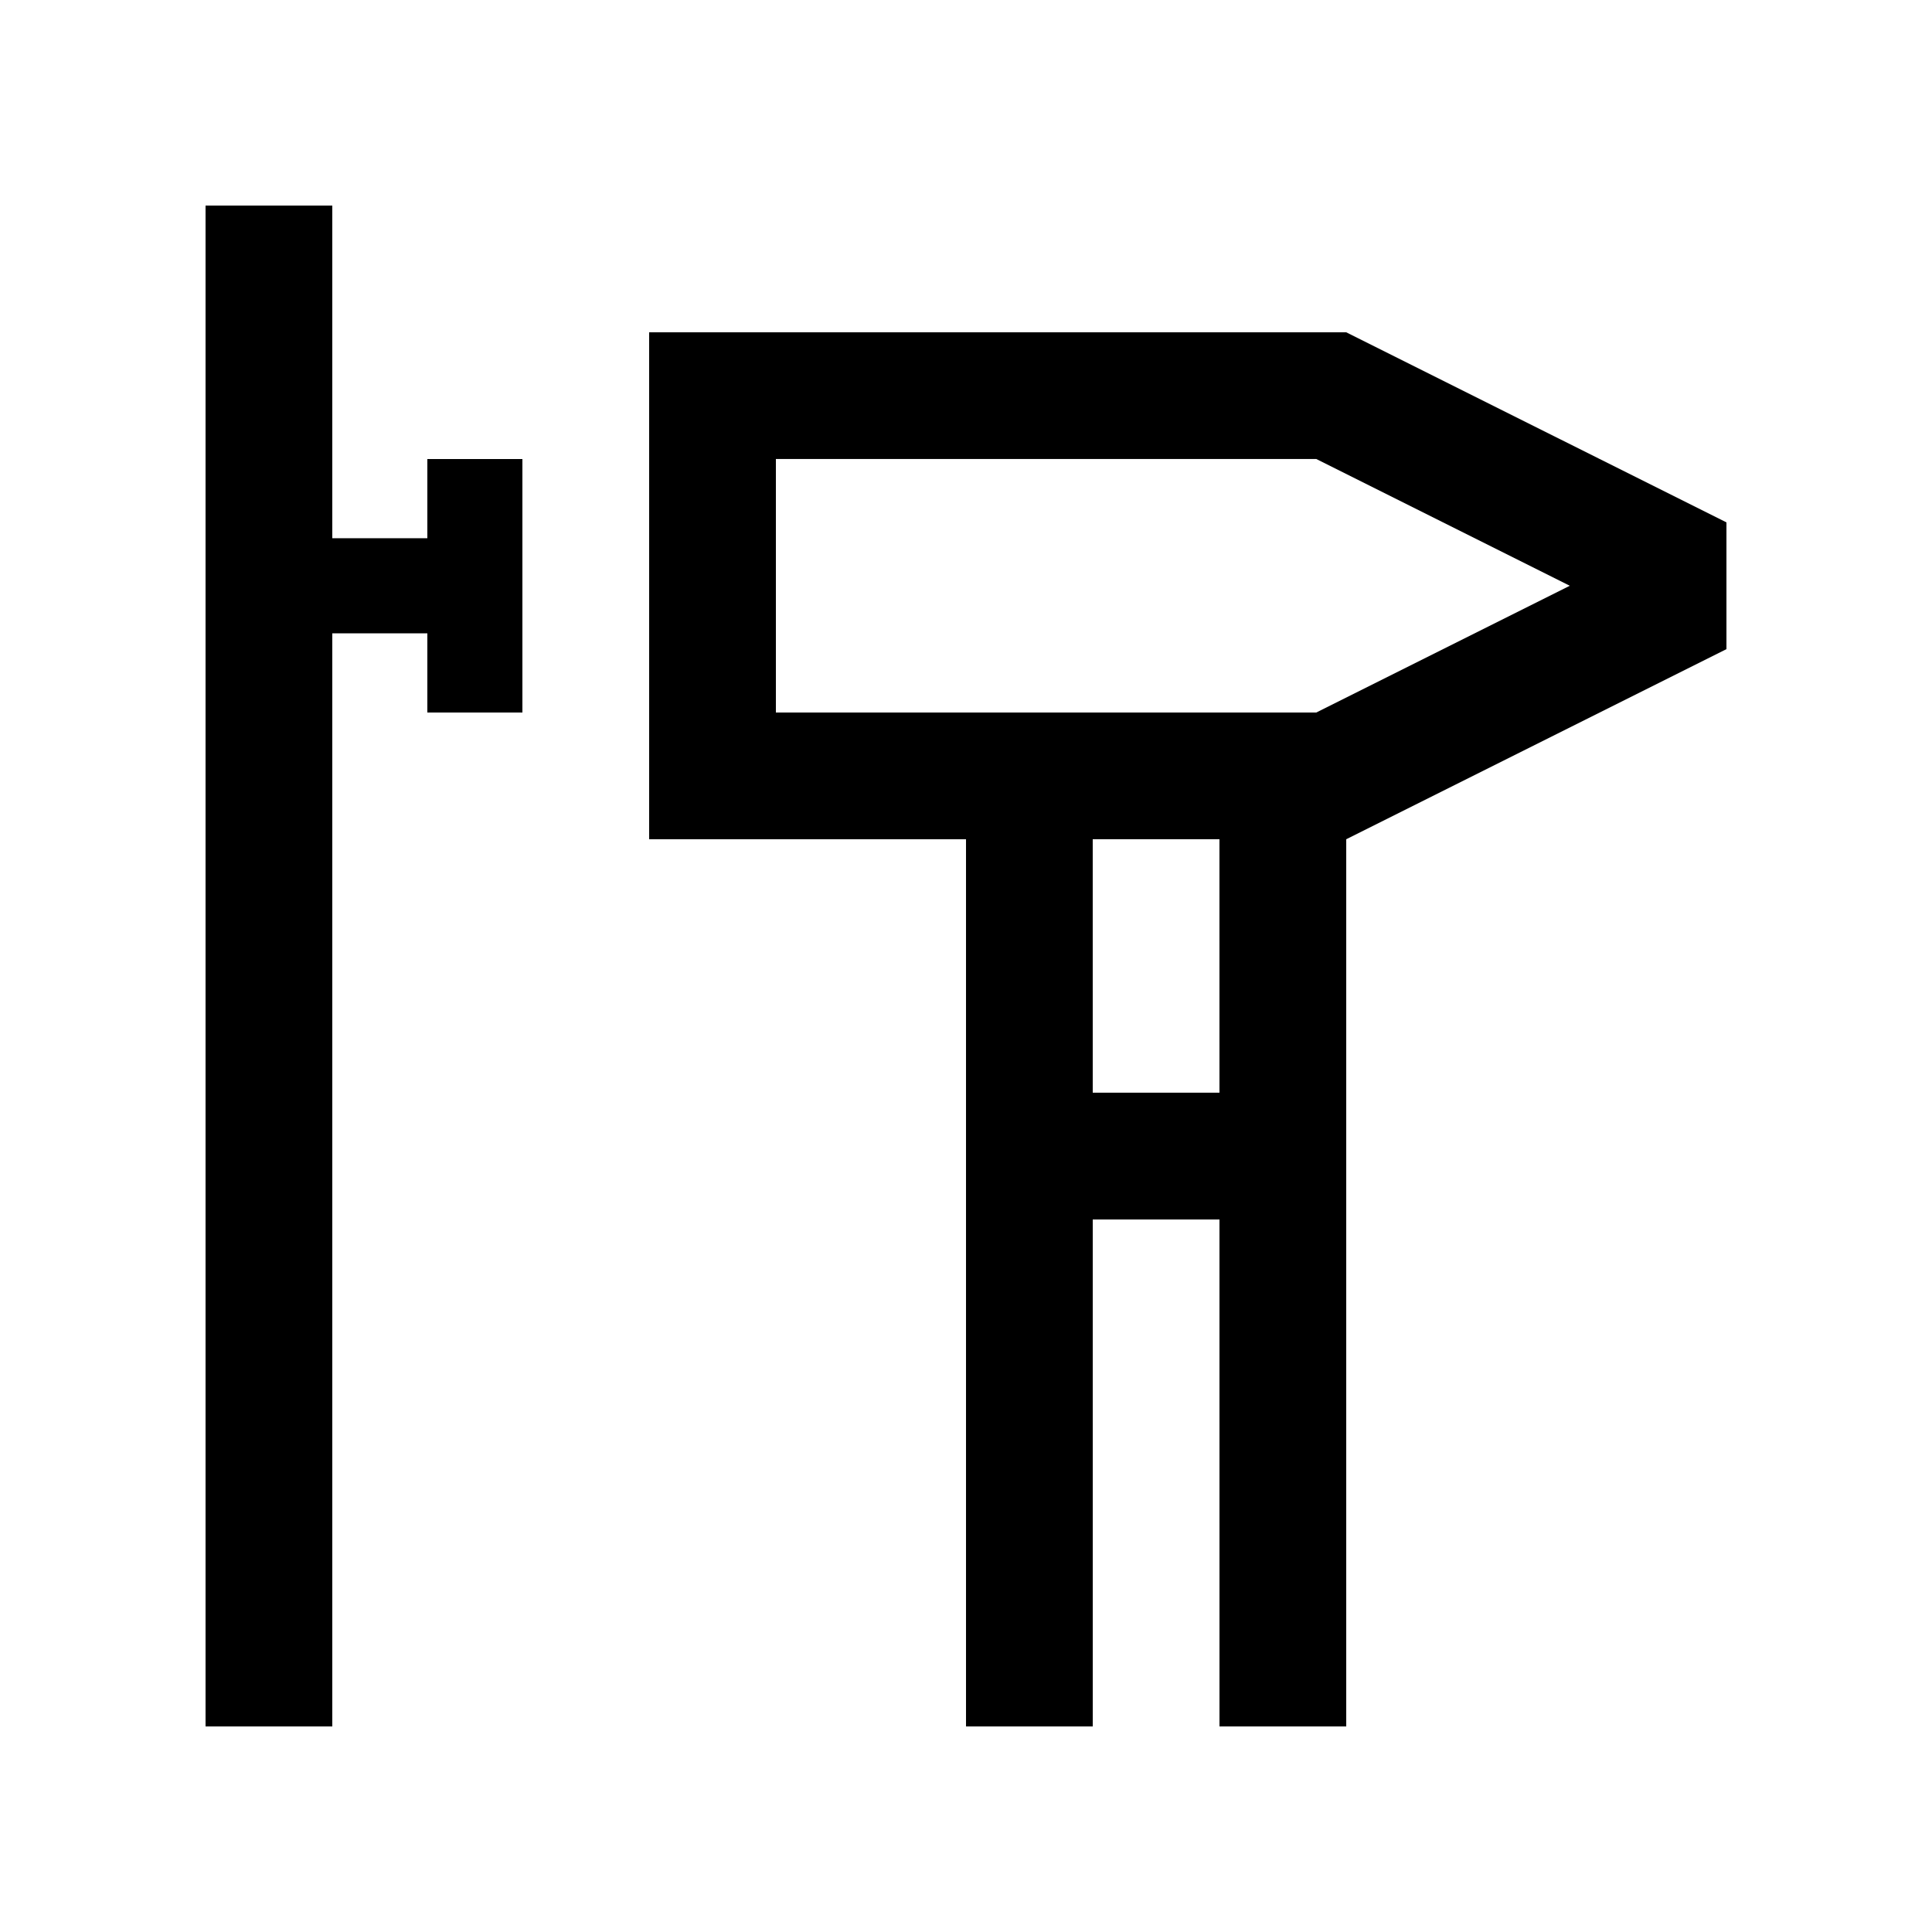
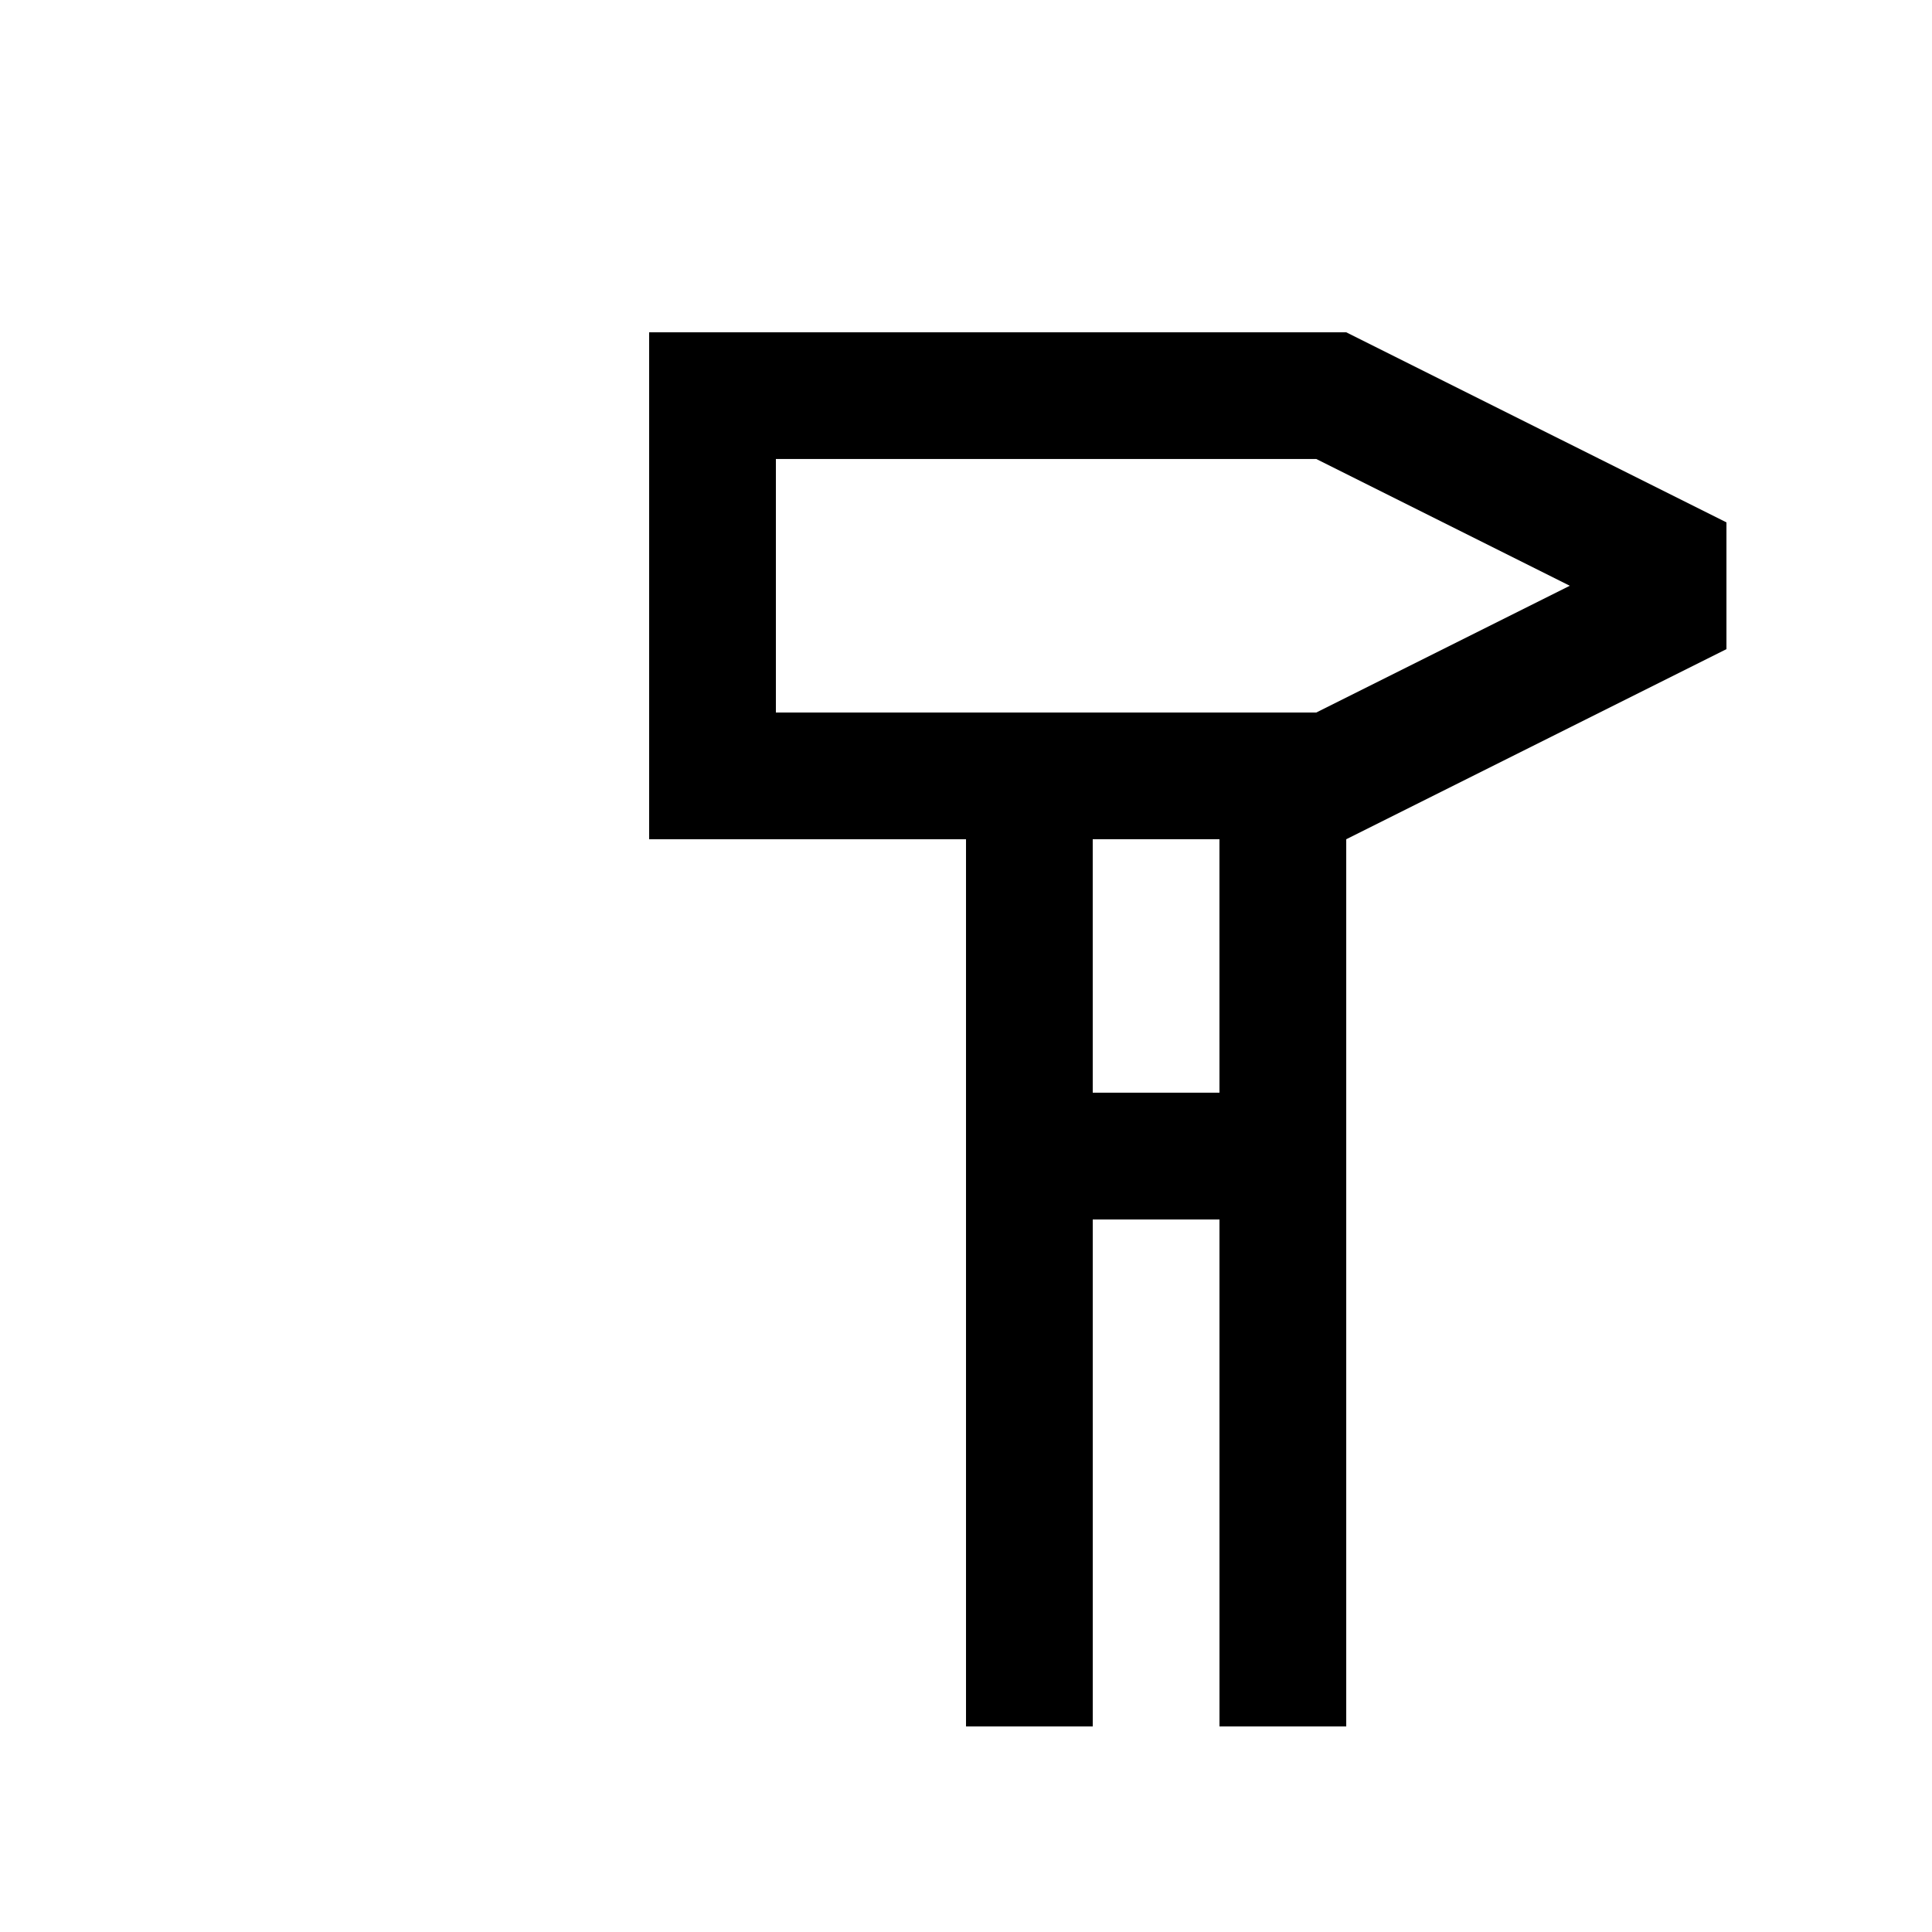
<svg xmlns="http://www.w3.org/2000/svg" fill="#000000" width="800px" height="800px" version="1.1" viewBox="144 144 512 512">
  <g>
-     <path d="m257.25 265.65v20.992h-25.191v-88.164h-33.586v403.05h33.586v-289.69h25.191v20.992h25.191v-67.176z" />
    <path d="m500.76 232.06h-184.73v134.35h83.973v235.11h33.59l-0.004-134.35h33.582l0.004 134.35h33.59v-235.11l100.76-50.383v-33.59zm-33.59 201.52h-33.582l-0.004-67.176h33.582zm25.668-100.76h-143.22v-67.176h143.22l67.172 33.59z" />
  </g>
</svg>